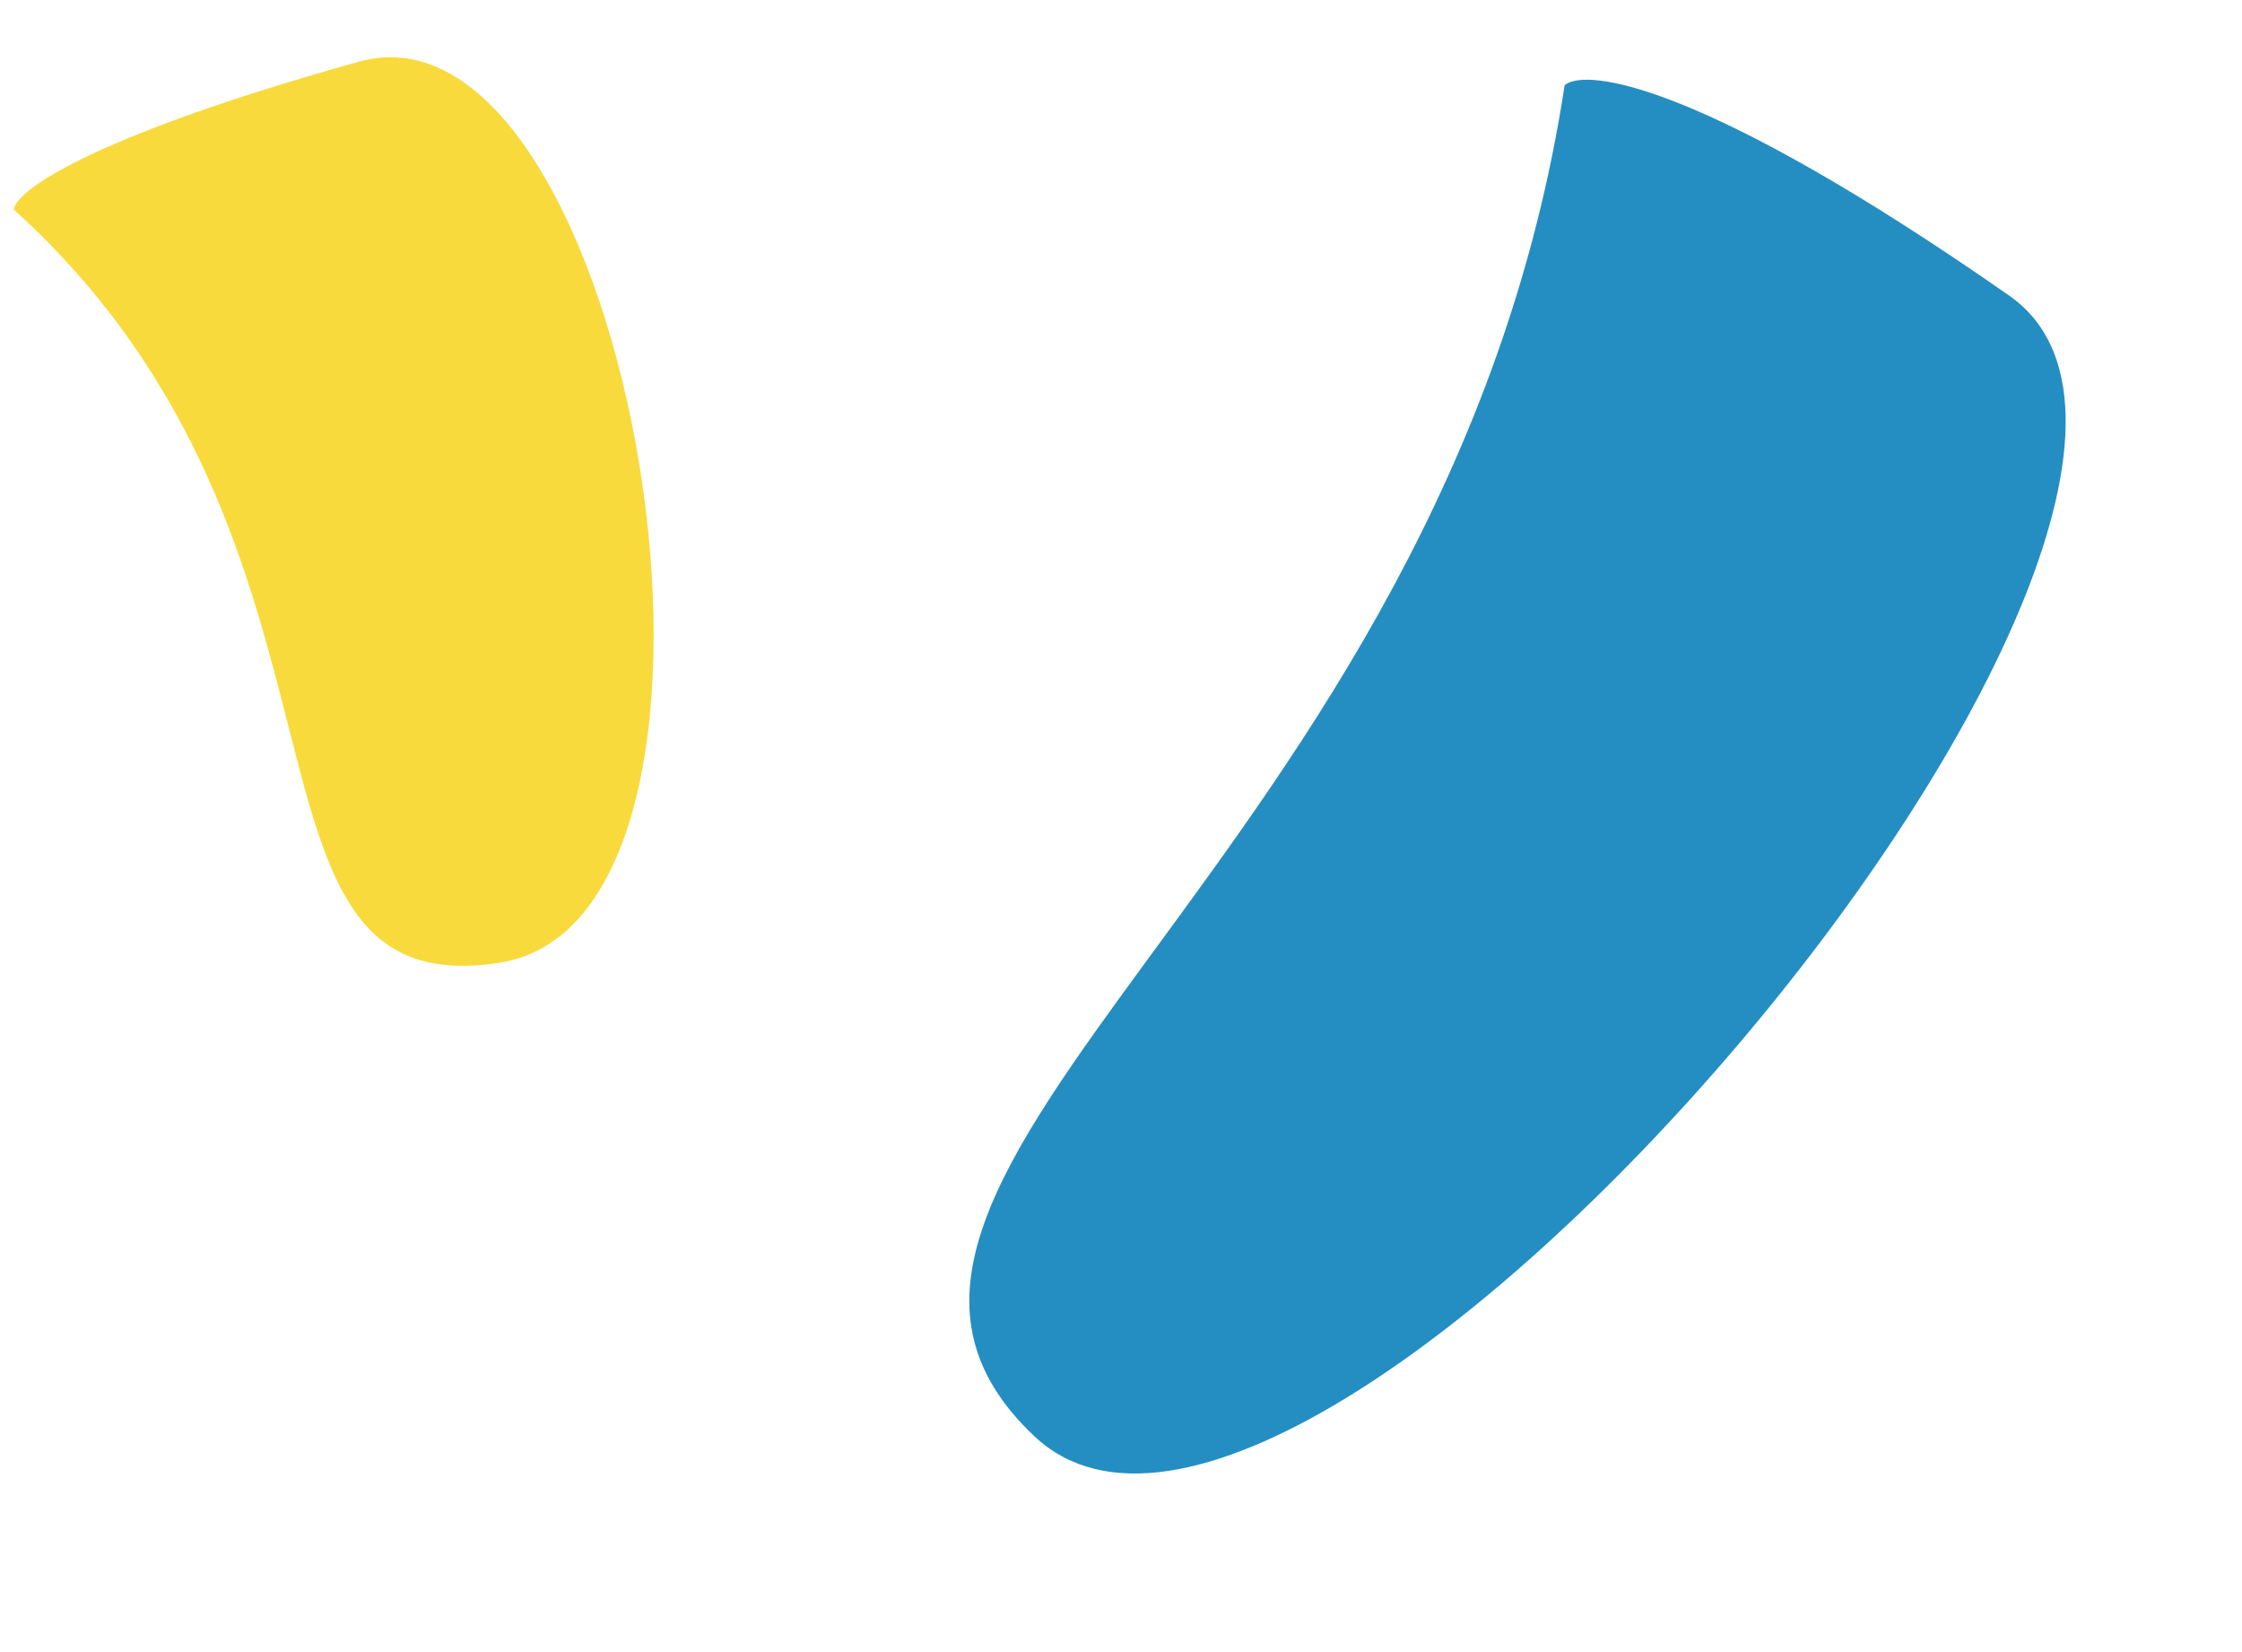
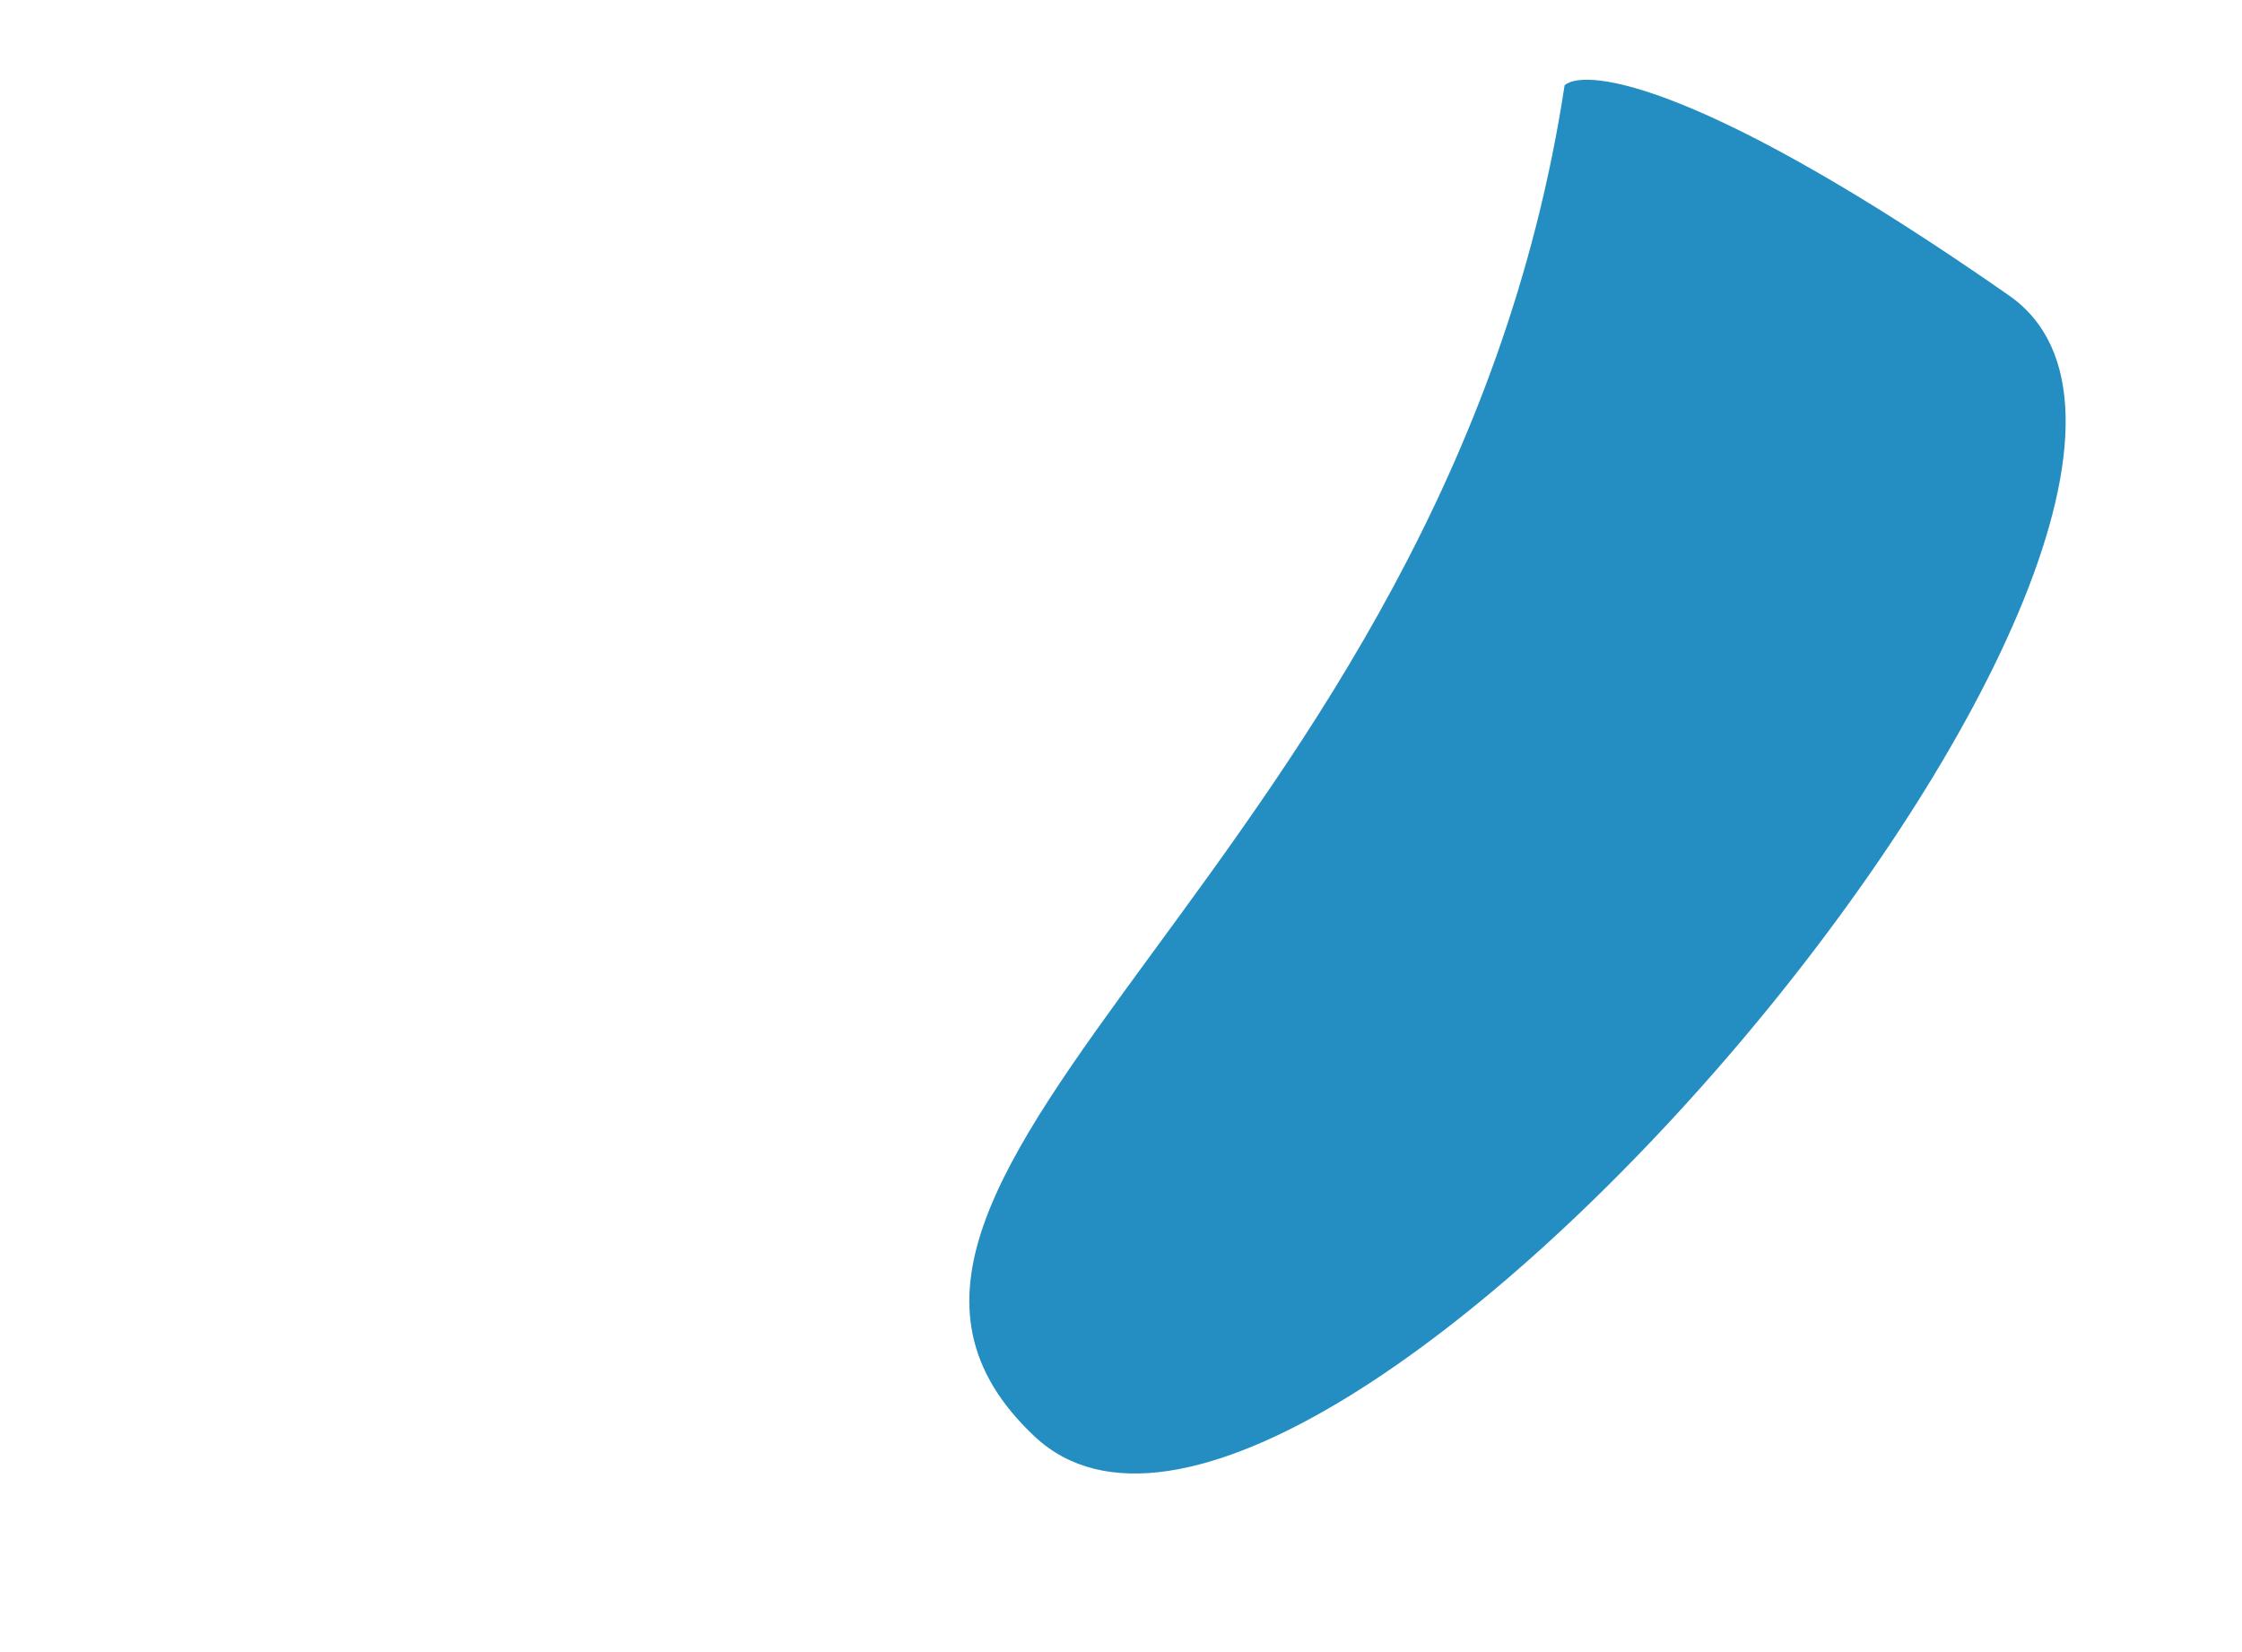
<svg xmlns="http://www.w3.org/2000/svg" width="38" height="28" viewBox="0 0 38 28" fill="none">
  <path d="M26.519 1.444C24.515 14.615 12.838 19.921 17.533 24.343C22.227 28.766 39.196 8.594 34.05 5.007C28.905 1.419 26.885 1.137 26.519 1.444Z" fill="#248EC2" />
-   <path d="M0.235 3.553C6.588 9.301 3.594 17.087 8.47 16.316C13.345 15.546 10.716 -0.251 6.079 1.046C1.441 2.344 0.251 3.258 0.235 3.553Z" fill="#F8DA3C" />
</svg>